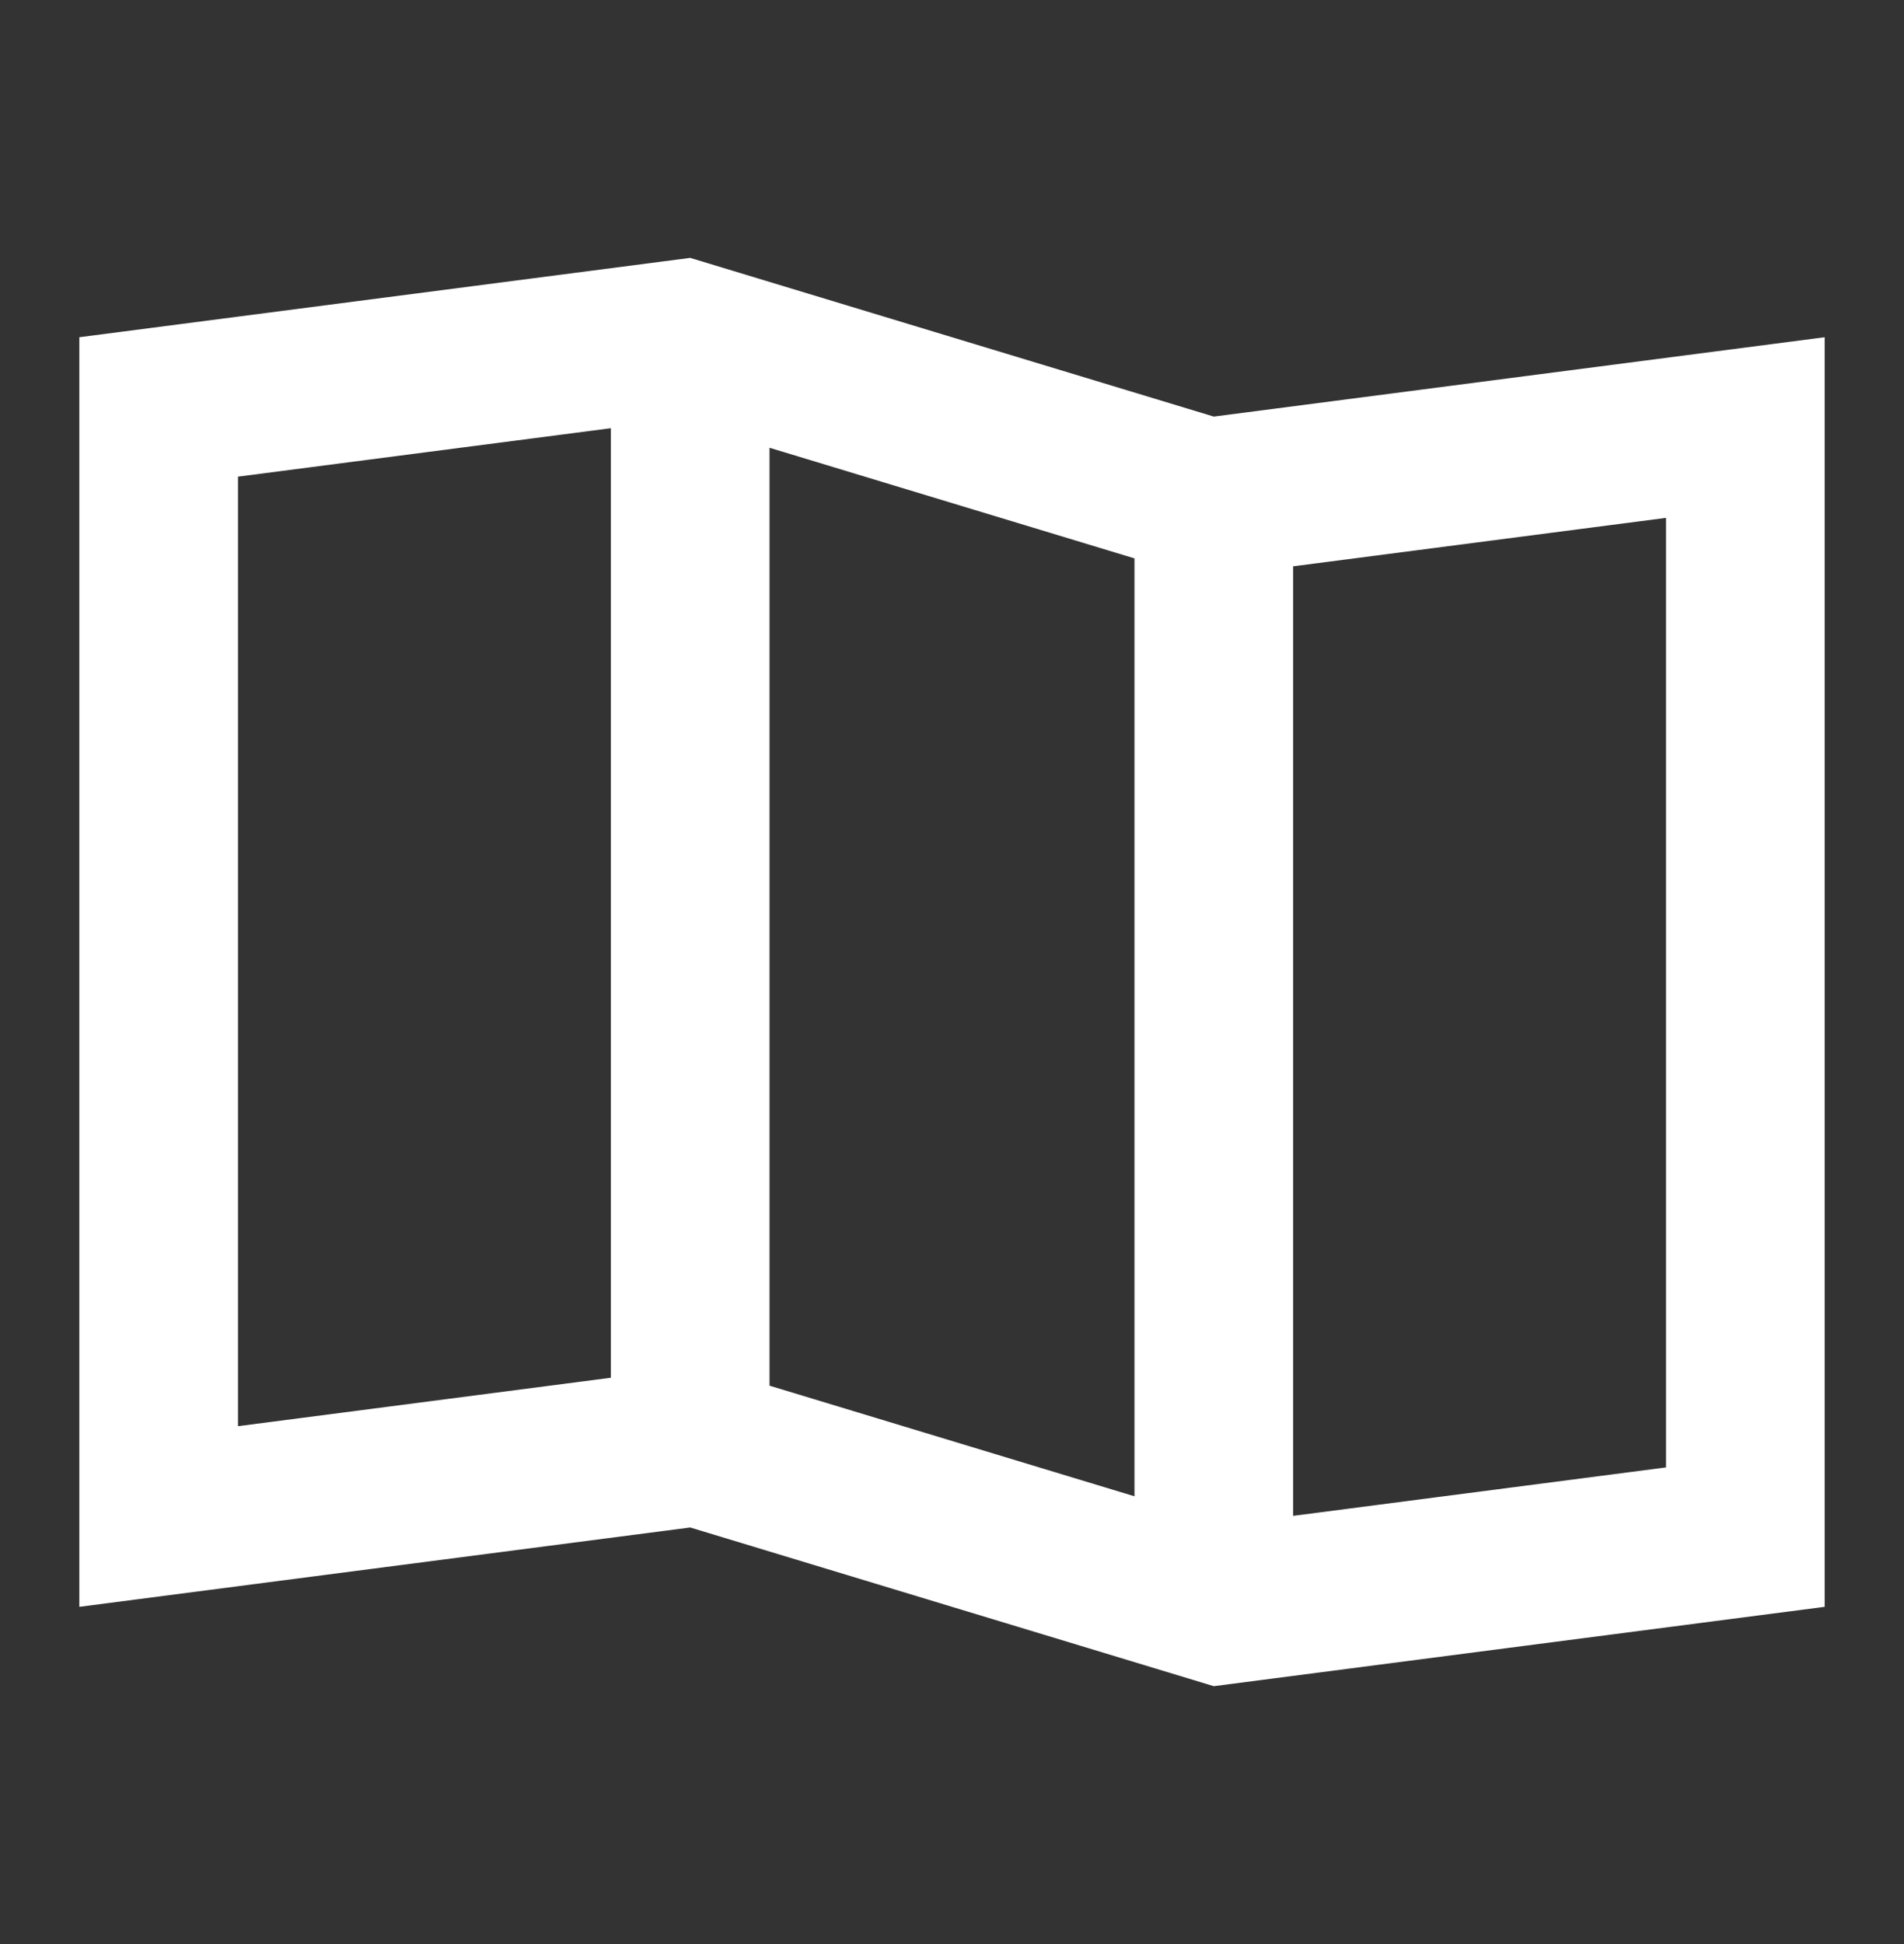
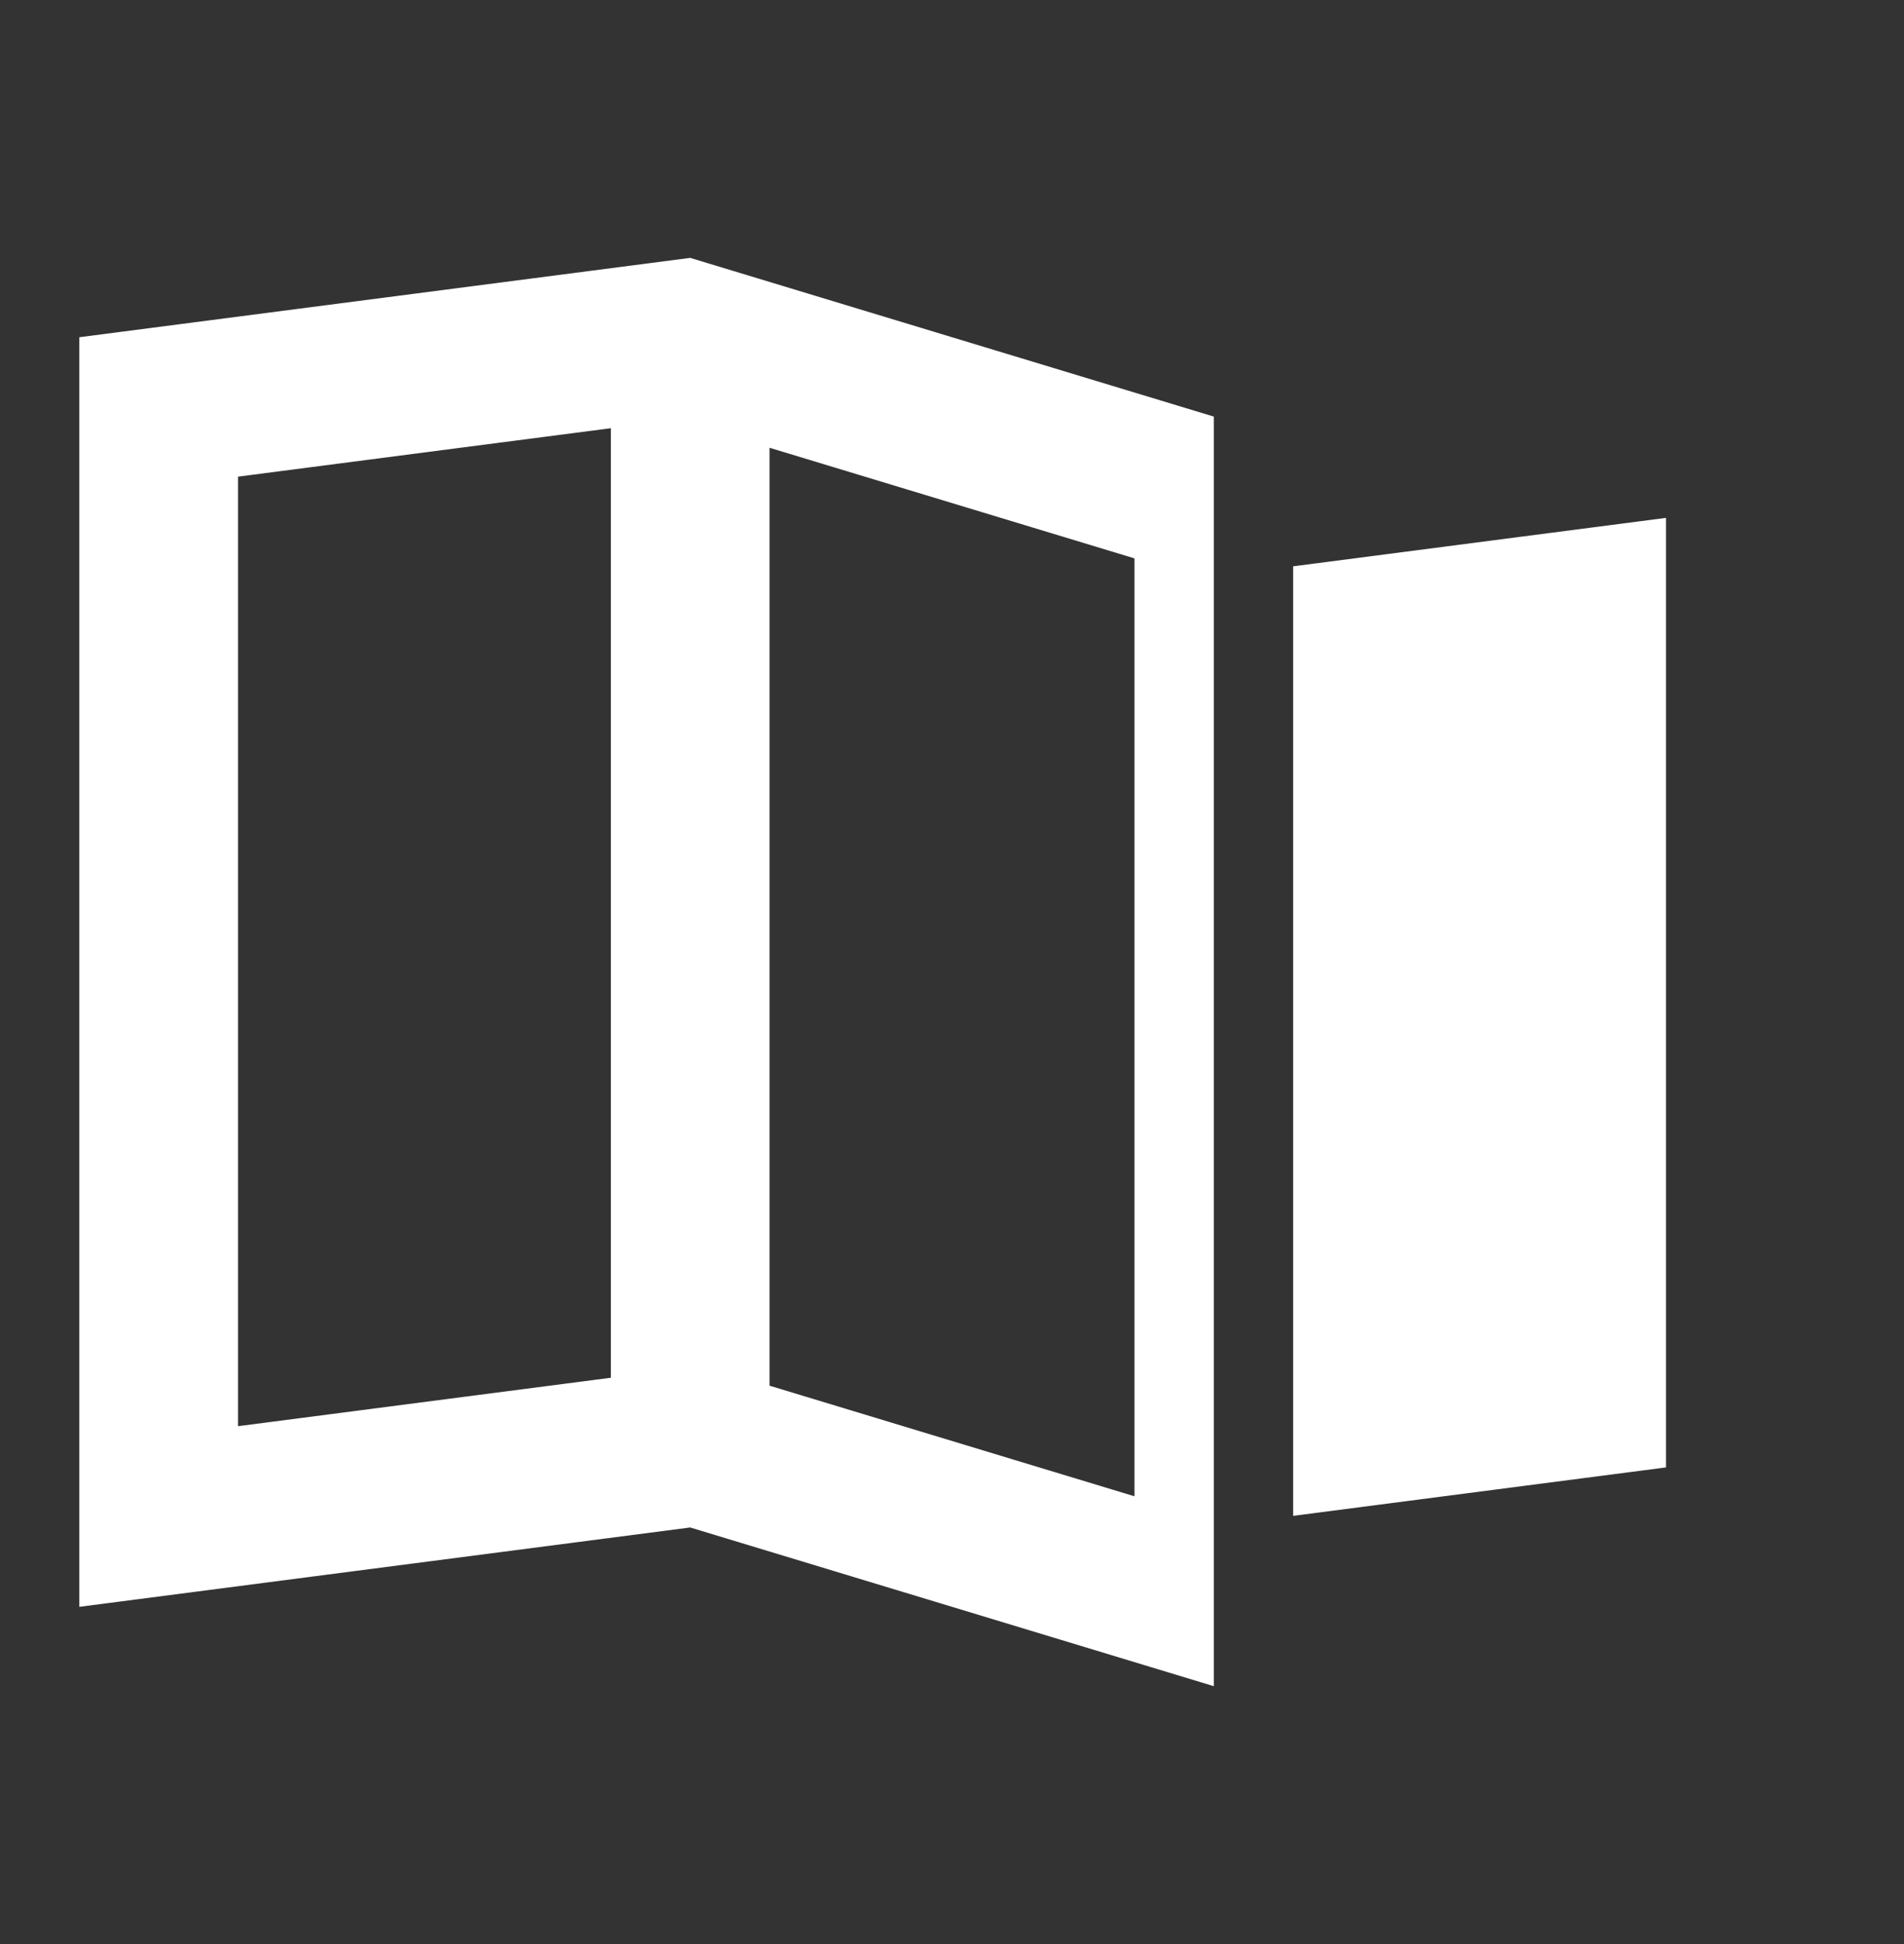
<svg xmlns="http://www.w3.org/2000/svg" fill="none" viewBox="0 0 48 49" height="49" width="48">
  <rect x="0" y="0" width="48" height="49" fill="#333333" stroke="none" />
-   <path fill="white" d="M17.4 6.5L30.6 10.5L46 8.5V40.5L30.6 42.5L17.4 38.5L2 40.5V8.5L17.4 6.5ZM15.4 34.726V10.793L6 12.014V35.947L15.4 34.726ZM19.4 11.286V34.926L28.6 37.714V14.074L19.4 11.286ZM32.6 38.207L42 36.986V13.053L32.6 14.274V38.207Z" clip-rule="evenodd" fill-rule="evenodd" />
+   <path fill="white" d="M17.4 6.5L30.6 10.5V40.5L30.6 42.5L17.4 38.5L2 40.5V8.5L17.4 6.5ZM15.4 34.726V10.793L6 12.014V35.947L15.4 34.726ZM19.4 11.286V34.926L28.6 37.714V14.074L19.4 11.286ZM32.6 38.207L42 36.986V13.053L32.6 14.274V38.207Z" clip-rule="evenodd" fill-rule="evenodd" />
</svg>